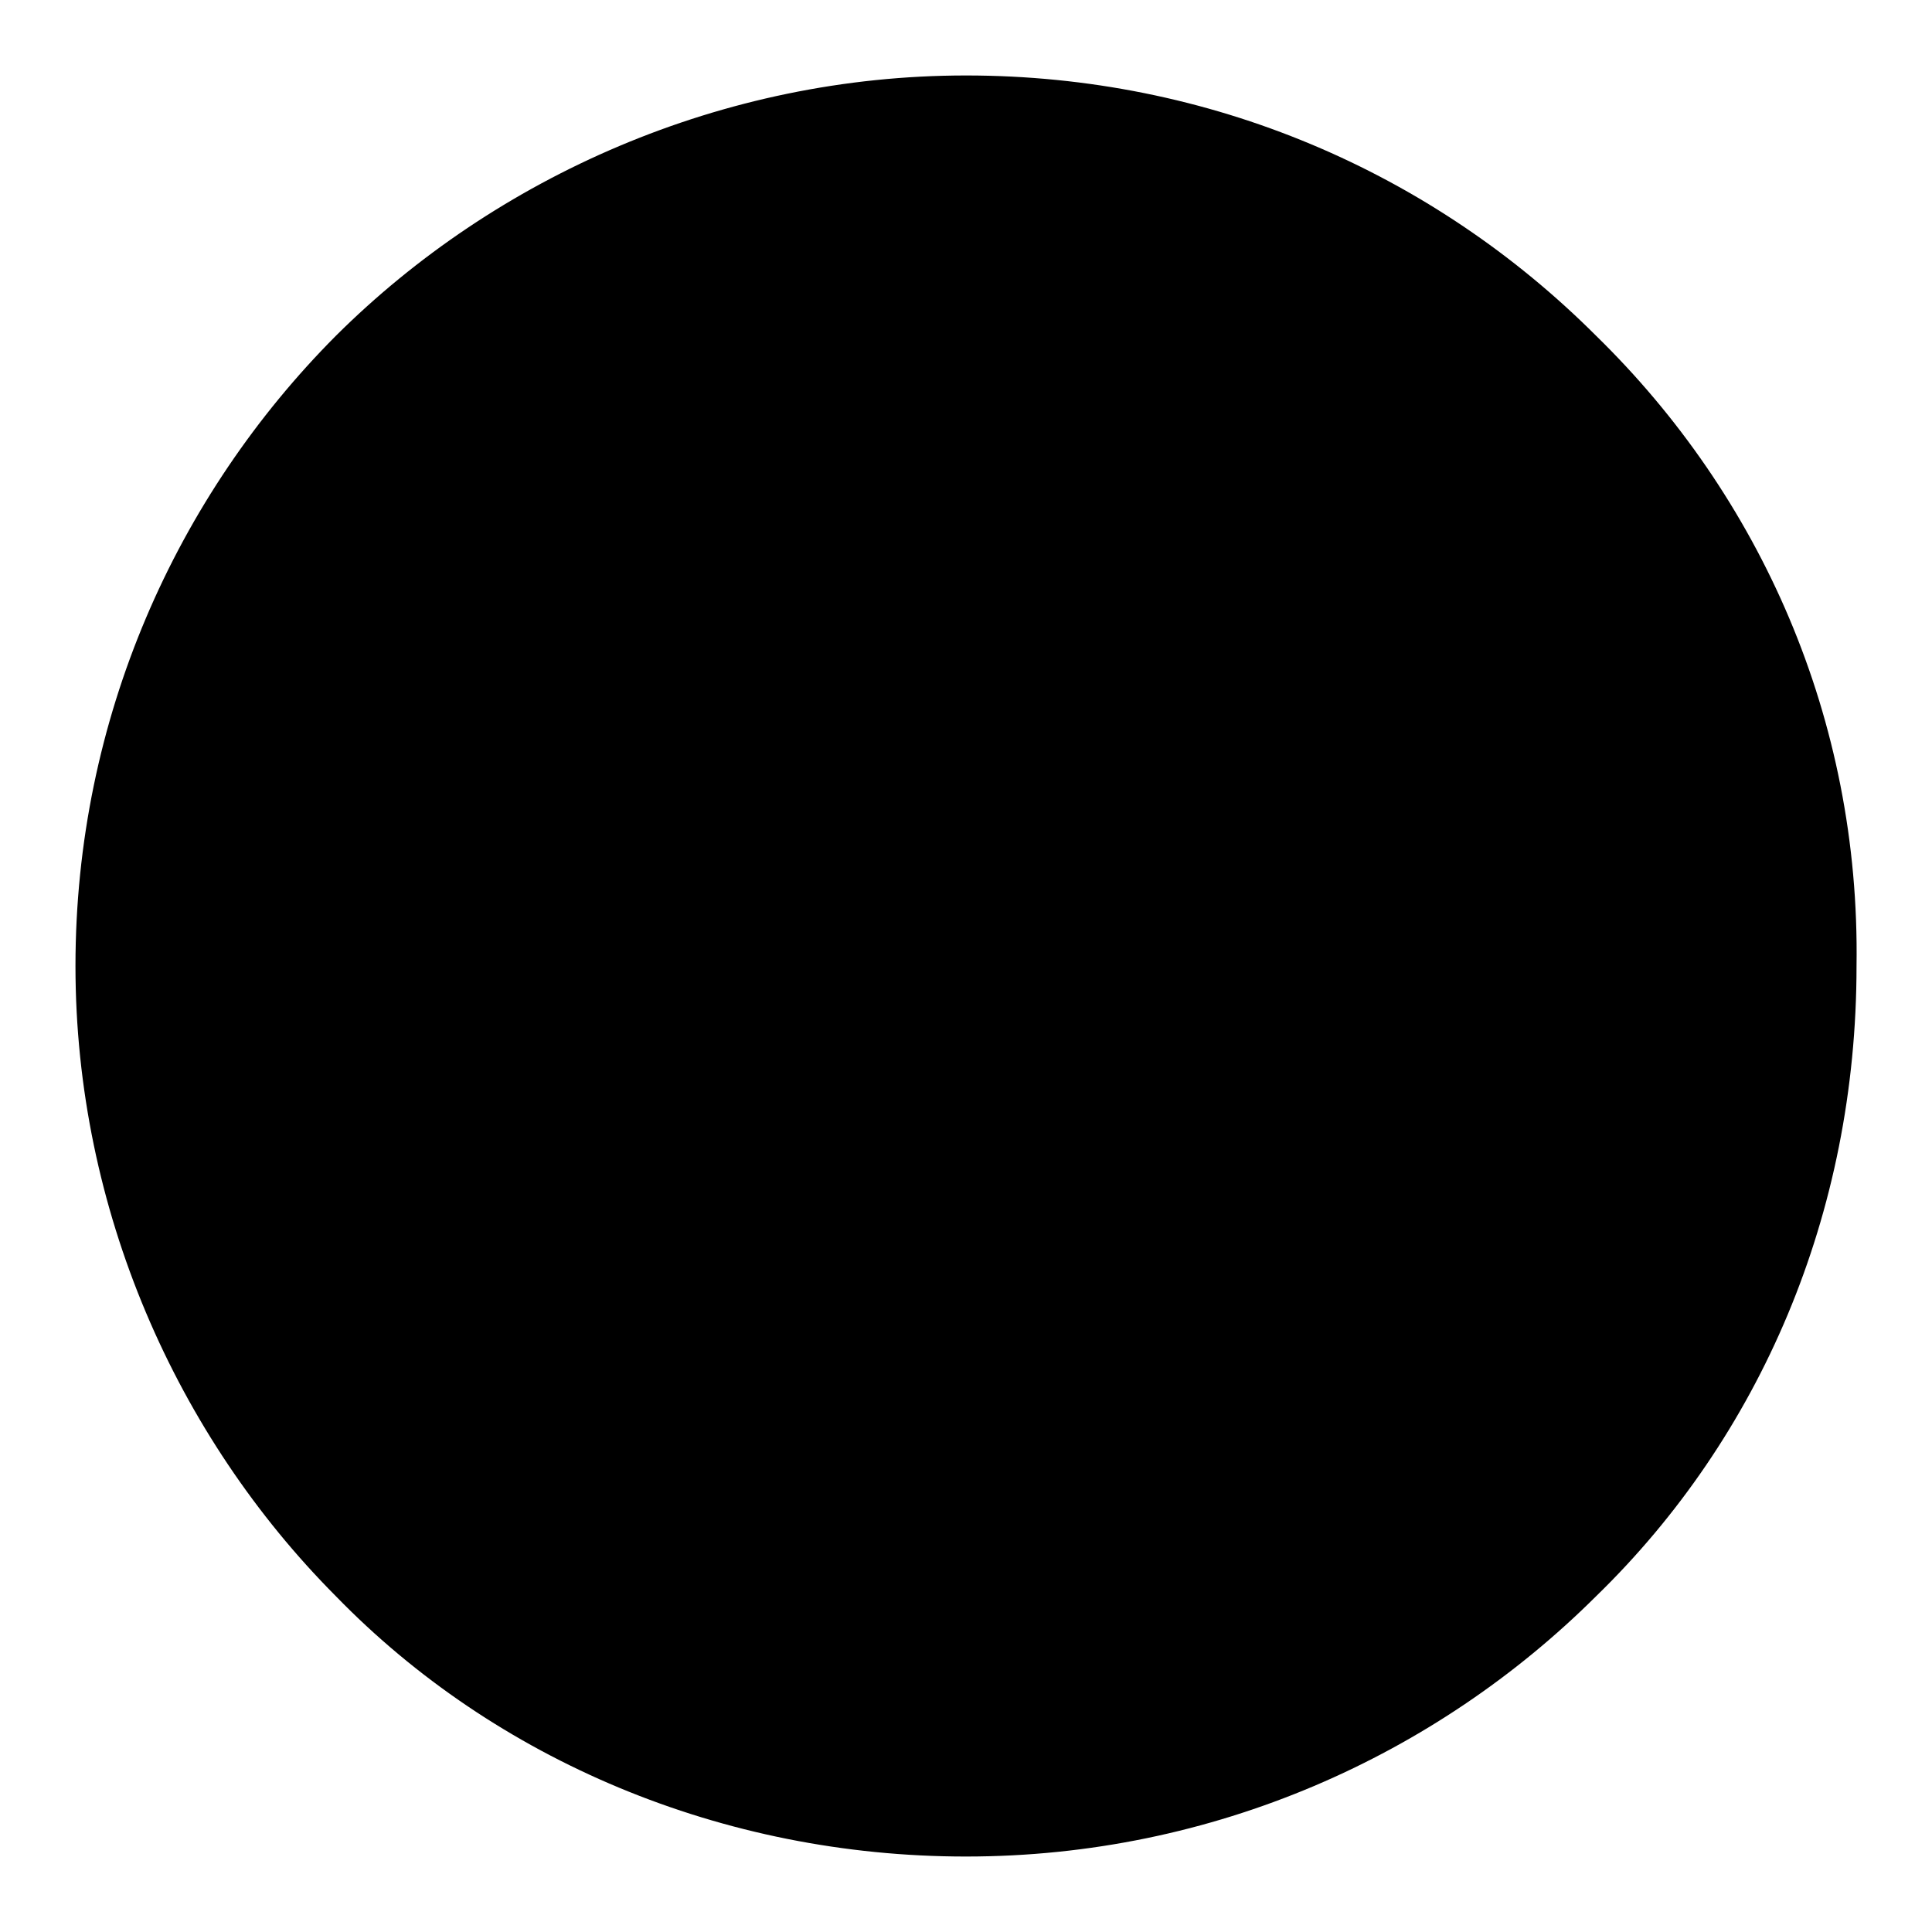
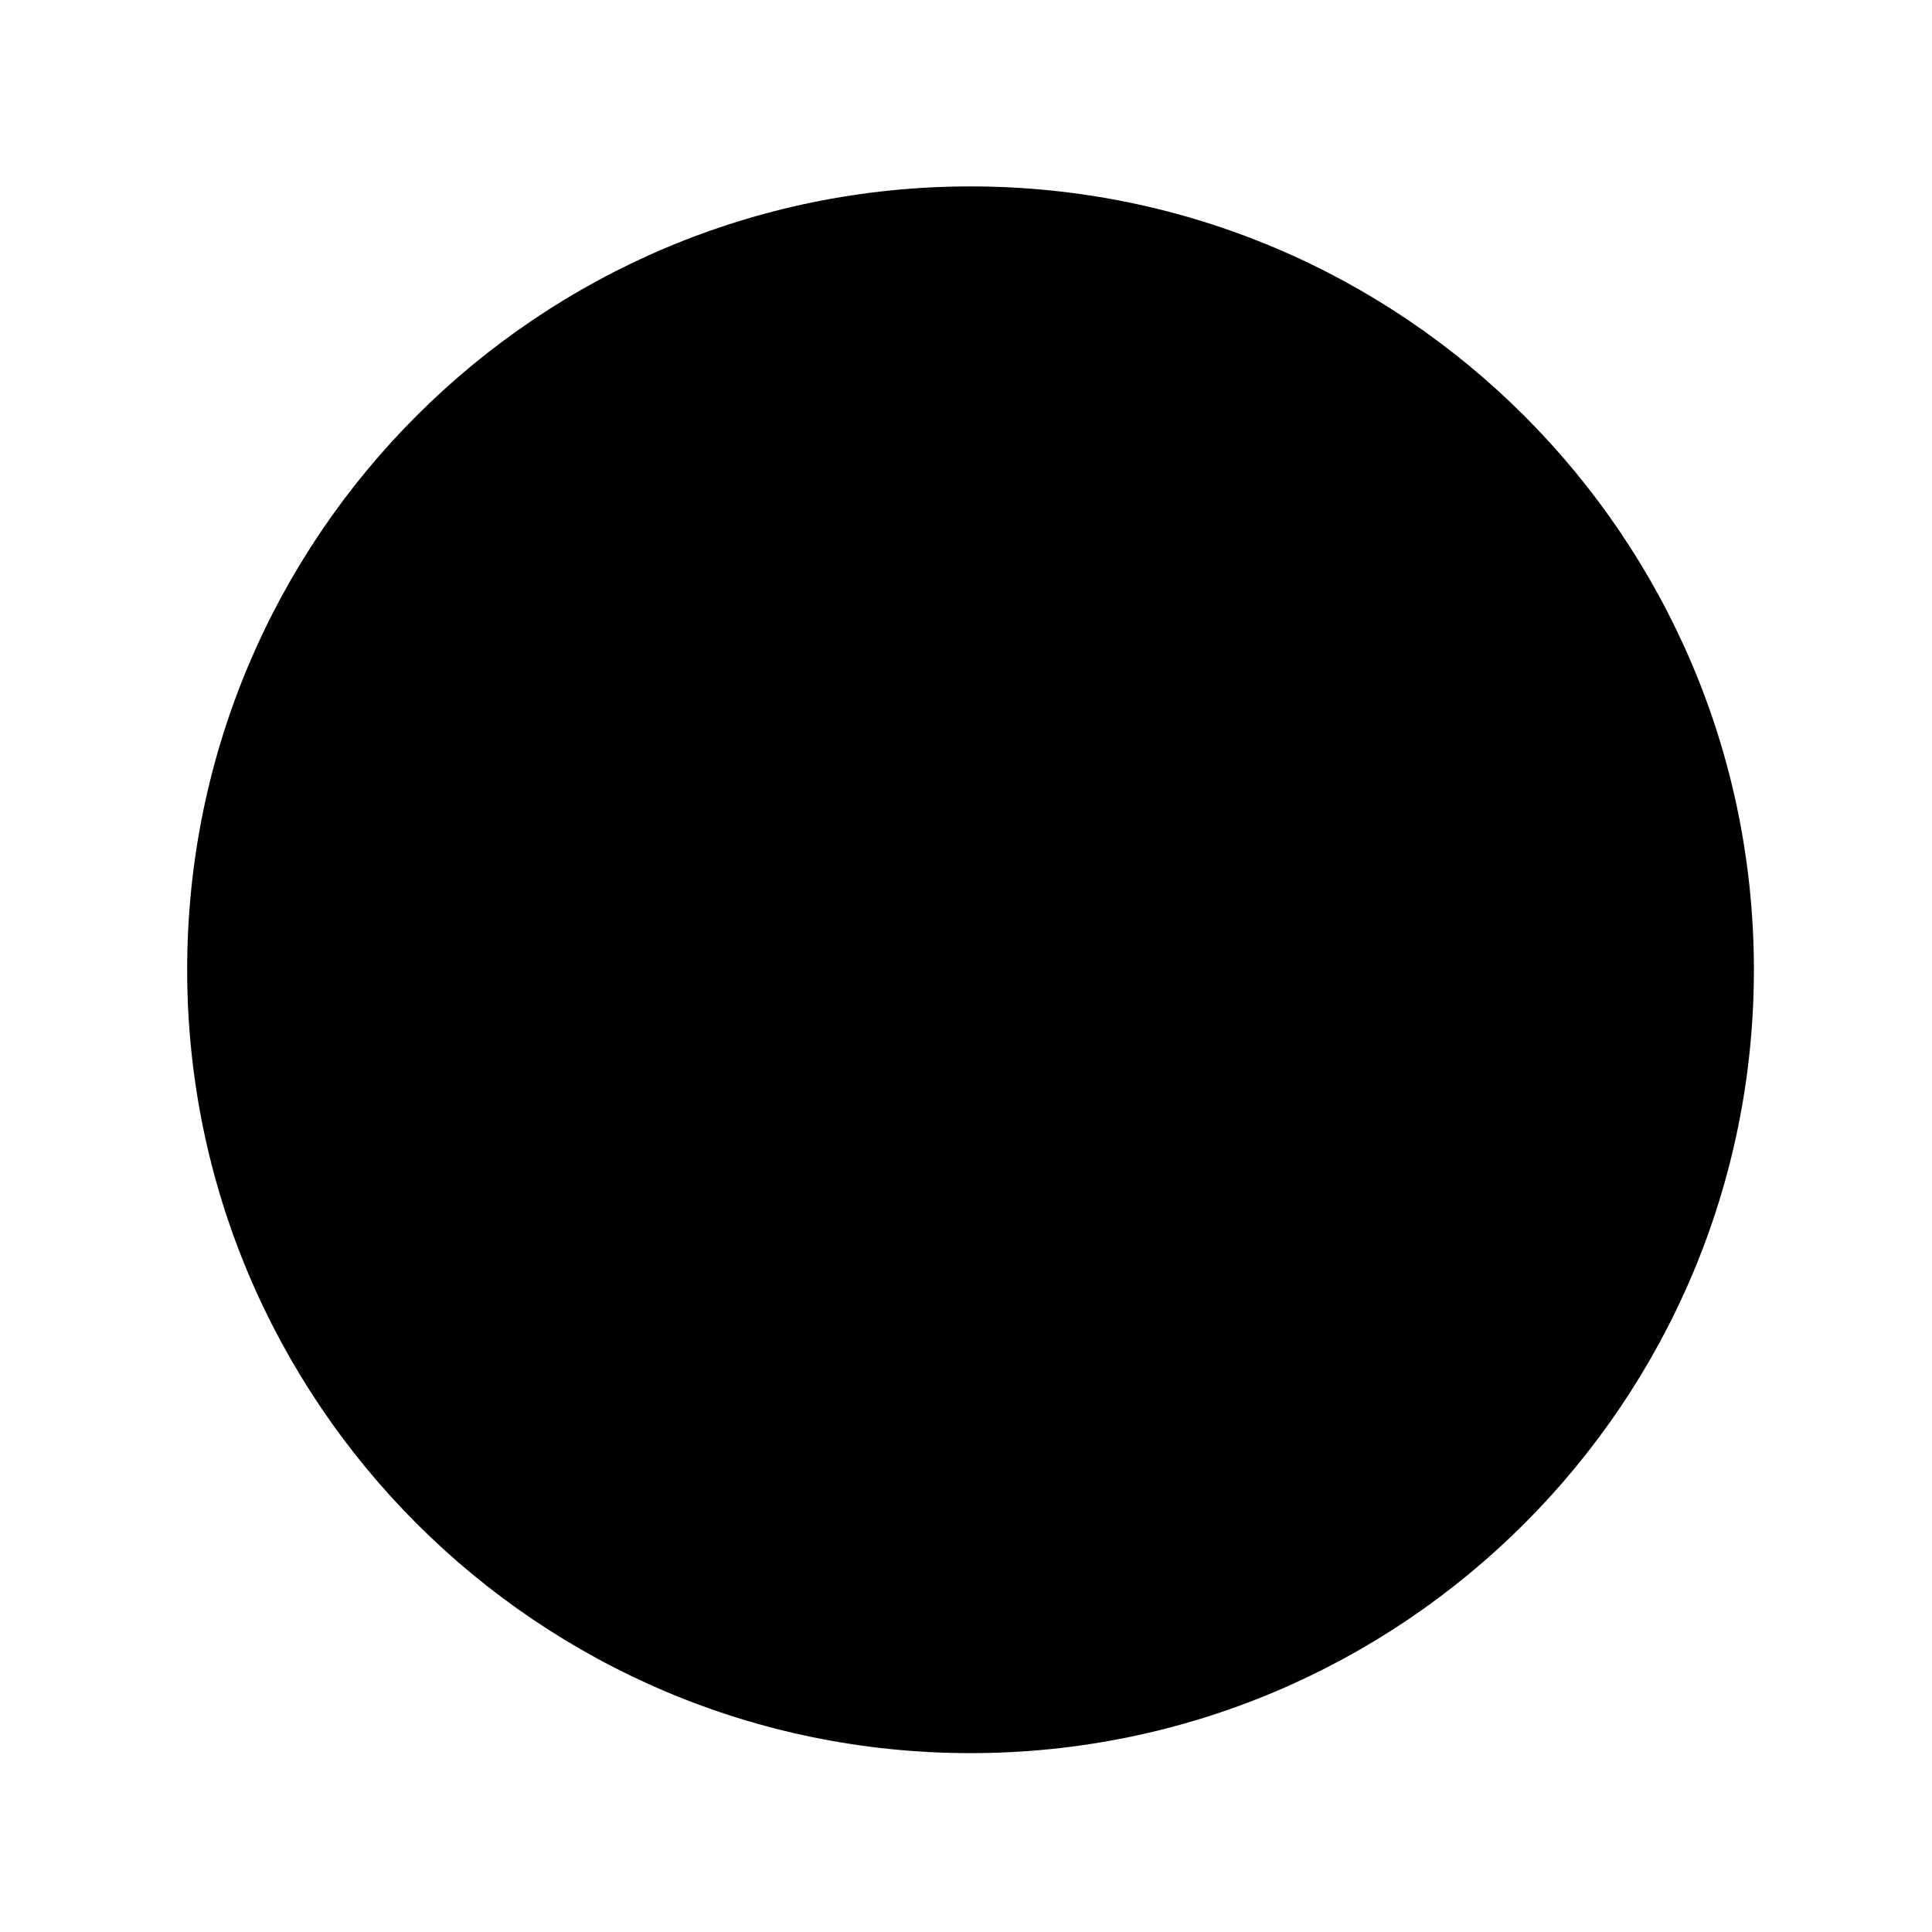
<svg xmlns="http://www.w3.org/2000/svg" version="1.1" x="0px" y="0px" viewBox="0 0 256 256" enable-background="new 0 0 256 256" xml:space="preserve">
  <g>
    <g>
      <path fill="#000000" d="M24.8,128.5c0,57.3,46.5,103.8,103.8,103.8c57.3,0,103.8-46.5,103.8-103.8c0-57.3-46.5-103.8-103.8-103.8C71.3,24.7,24.8,71.1,24.8,128.5z" />
      <path fill="#000000" d="M47.3,132.5L47.3,132.5L47.3,132.5h0.6H47.3z" />
-       <path fill="#000000" d="M211.5,44.5L211.5,44.5C189.8,22.8,160.3,10,128,10S65.7,23.4,44.5,44.5l0,0C23.4,65.7,10,95.2,10,128c0,32.3,13.4,62.3,34.5,83.5C65.6,233.2,95.7,246,128,246c32.8,0,62.3-13.4,83.5-34.5c21.7-21.1,34.5-50.6,34.5-83.5C246.5,95.2,233.2,65.7,211.5,44.5z M198.7,198.7c-17.8,17.8-42.9,29.5-70.7,29.5c-27.8,0-52.9-11.1-70.7-29.5c-17.8-17.8-29.5-42.8-29.5-70.7c0-27.8,11.1-52.9,29.5-70.7c18.3-17.8,43.4-29.5,70.7-29.5c27.3,0,52.3,11.1,70.1,28.9l0.6,0.6c17.8,17.8,29.5,42.9,29.5,70.7S217,180.9,198.7,198.7z" />
-       <path fill="#000000" d="M162.5,72.9L162.5,72.9c5.6-5.6,15-5.6,20.6,0c5.6,5.6,5.6,15,0,20l-34,34.5l34,34.5c5.6,5.6,5.6,15,0,20.6c-5.6,6.1-15,6.1-20.6,0l-34-34l-34.5,34c-5.6,6.1-15,6.1-20.6,0c-6.1-5.6-6.1-14.5,0-20.6l34.5-34.5L73.5,92.9c-6.1-5.6-6.1-14.5,0-20c5.6-5.6,15-5.6,20.6,0l34.5,34.5L162.5,72.9L162.5,72.9z" />
+       <path fill="#000000" d="M162.5,72.9L162.5,72.9c5.6-5.6,15-5.6,20.6,0c5.6,5.6,5.6,15,0,20l-34,34.5l34,34.5c5.6,5.6,5.6,15,0,20.6l-34-34l-34.5,34c-5.6,6.1-15,6.1-20.6,0c-6.1-5.6-6.1-14.5,0-20.6l34.5-34.5L73.5,92.9c-6.1-5.6-6.1-14.5,0-20c5.6-5.6,15-5.6,20.6,0l34.5,34.5L162.5,72.9L162.5,72.9z" />
    </g>
  </g>
</svg>